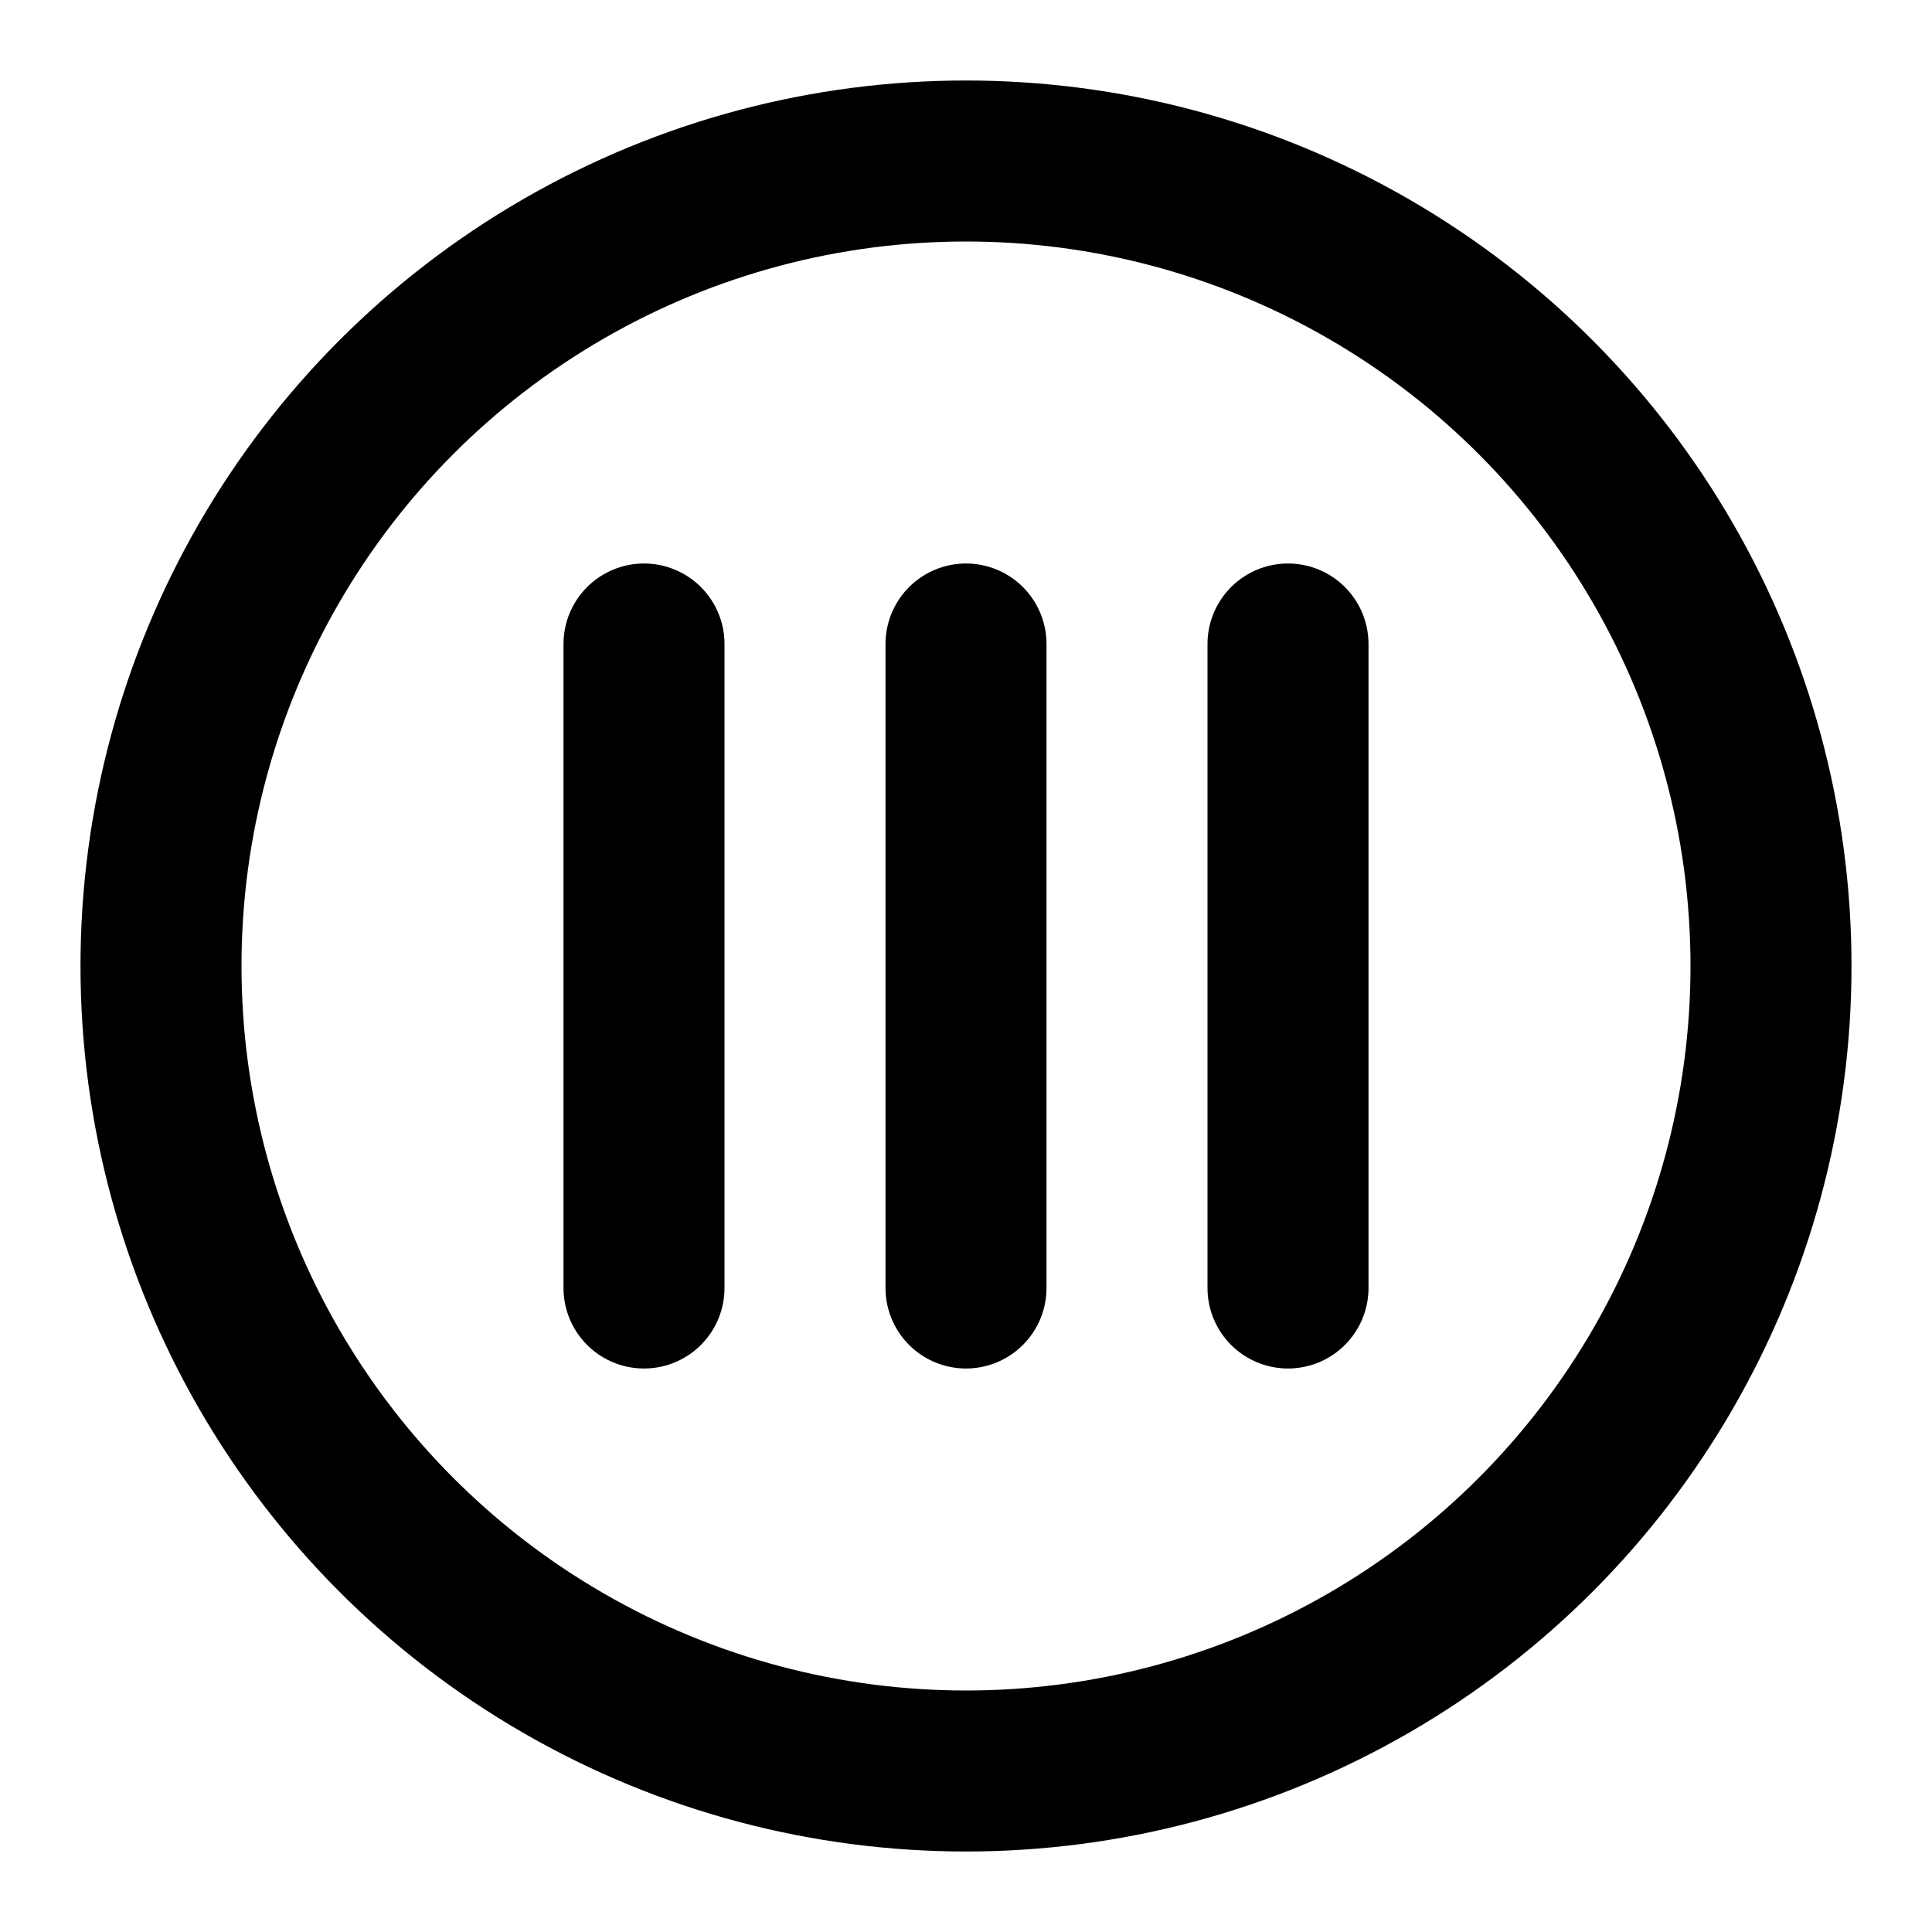
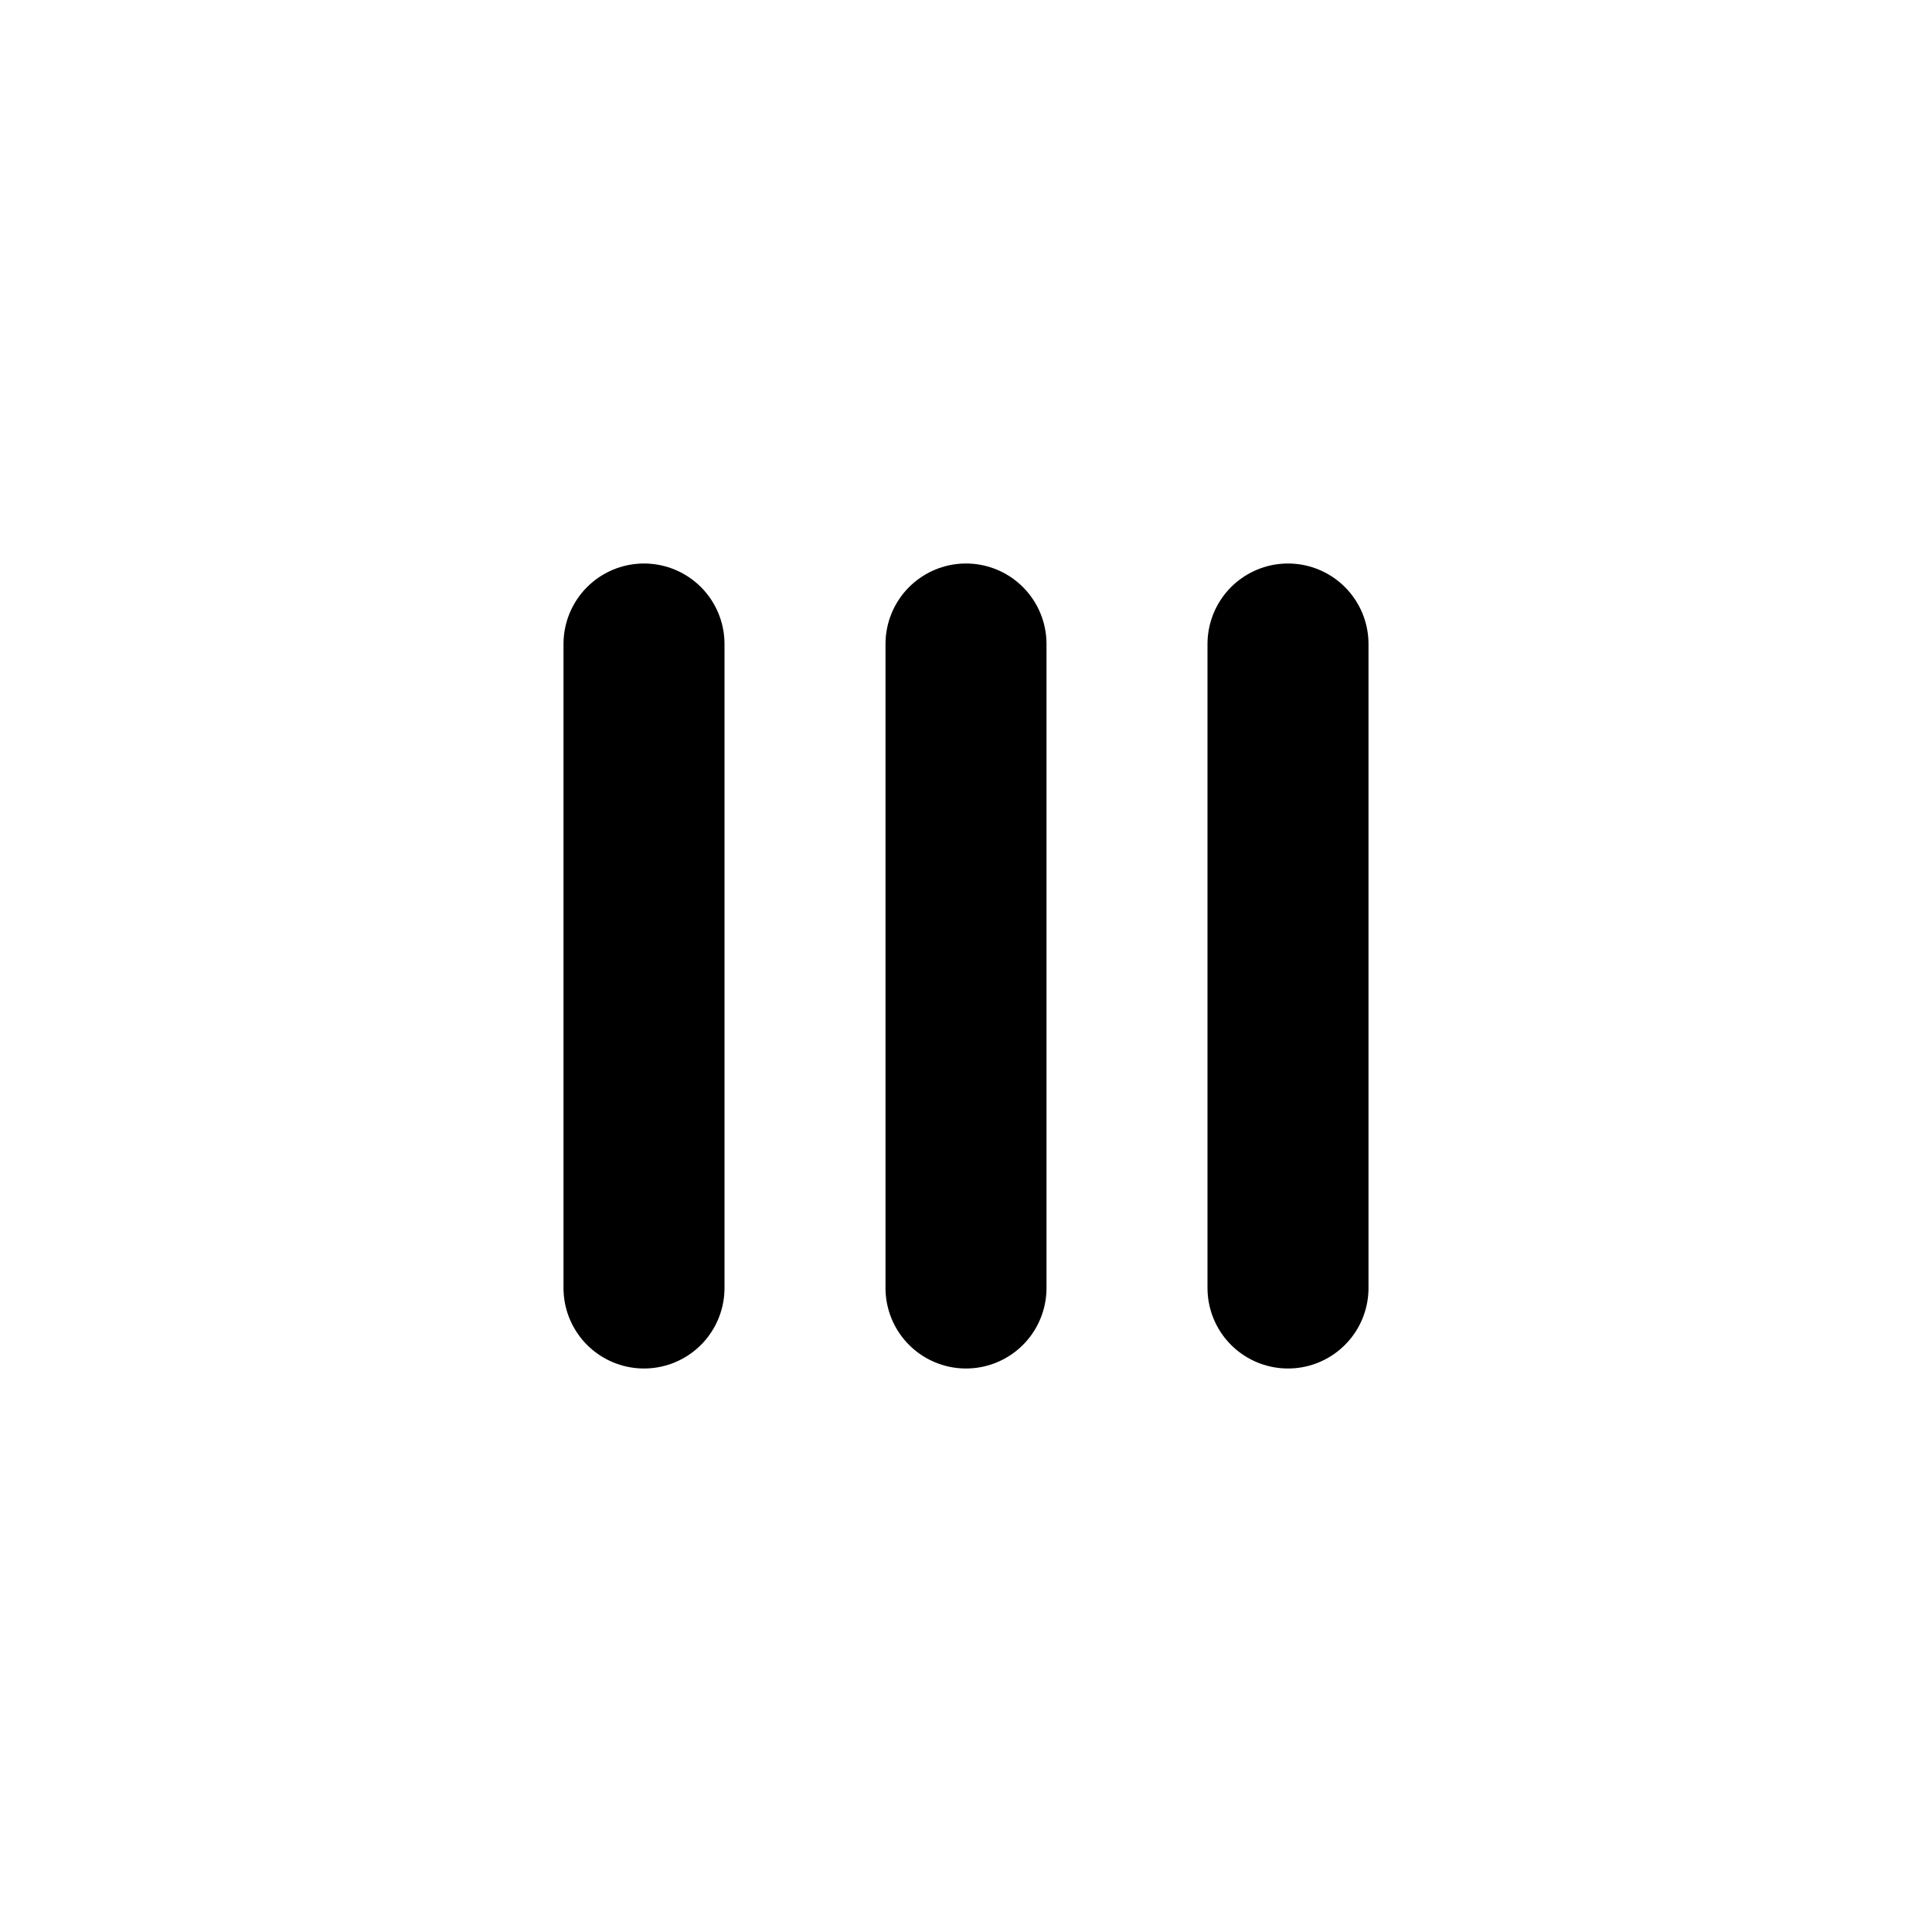
<svg xmlns="http://www.w3.org/2000/svg" viewBox="0 0 24 24" fill="none" stroke="currentColor" stroke-width="2" stroke-linecap="round" stroke-linejoin="round" width="32" height="32">
-   <circle cx="12" cy="12" r="10" />
  <path d="M8 8v8m4-8v8m4-8v8" />
</svg>